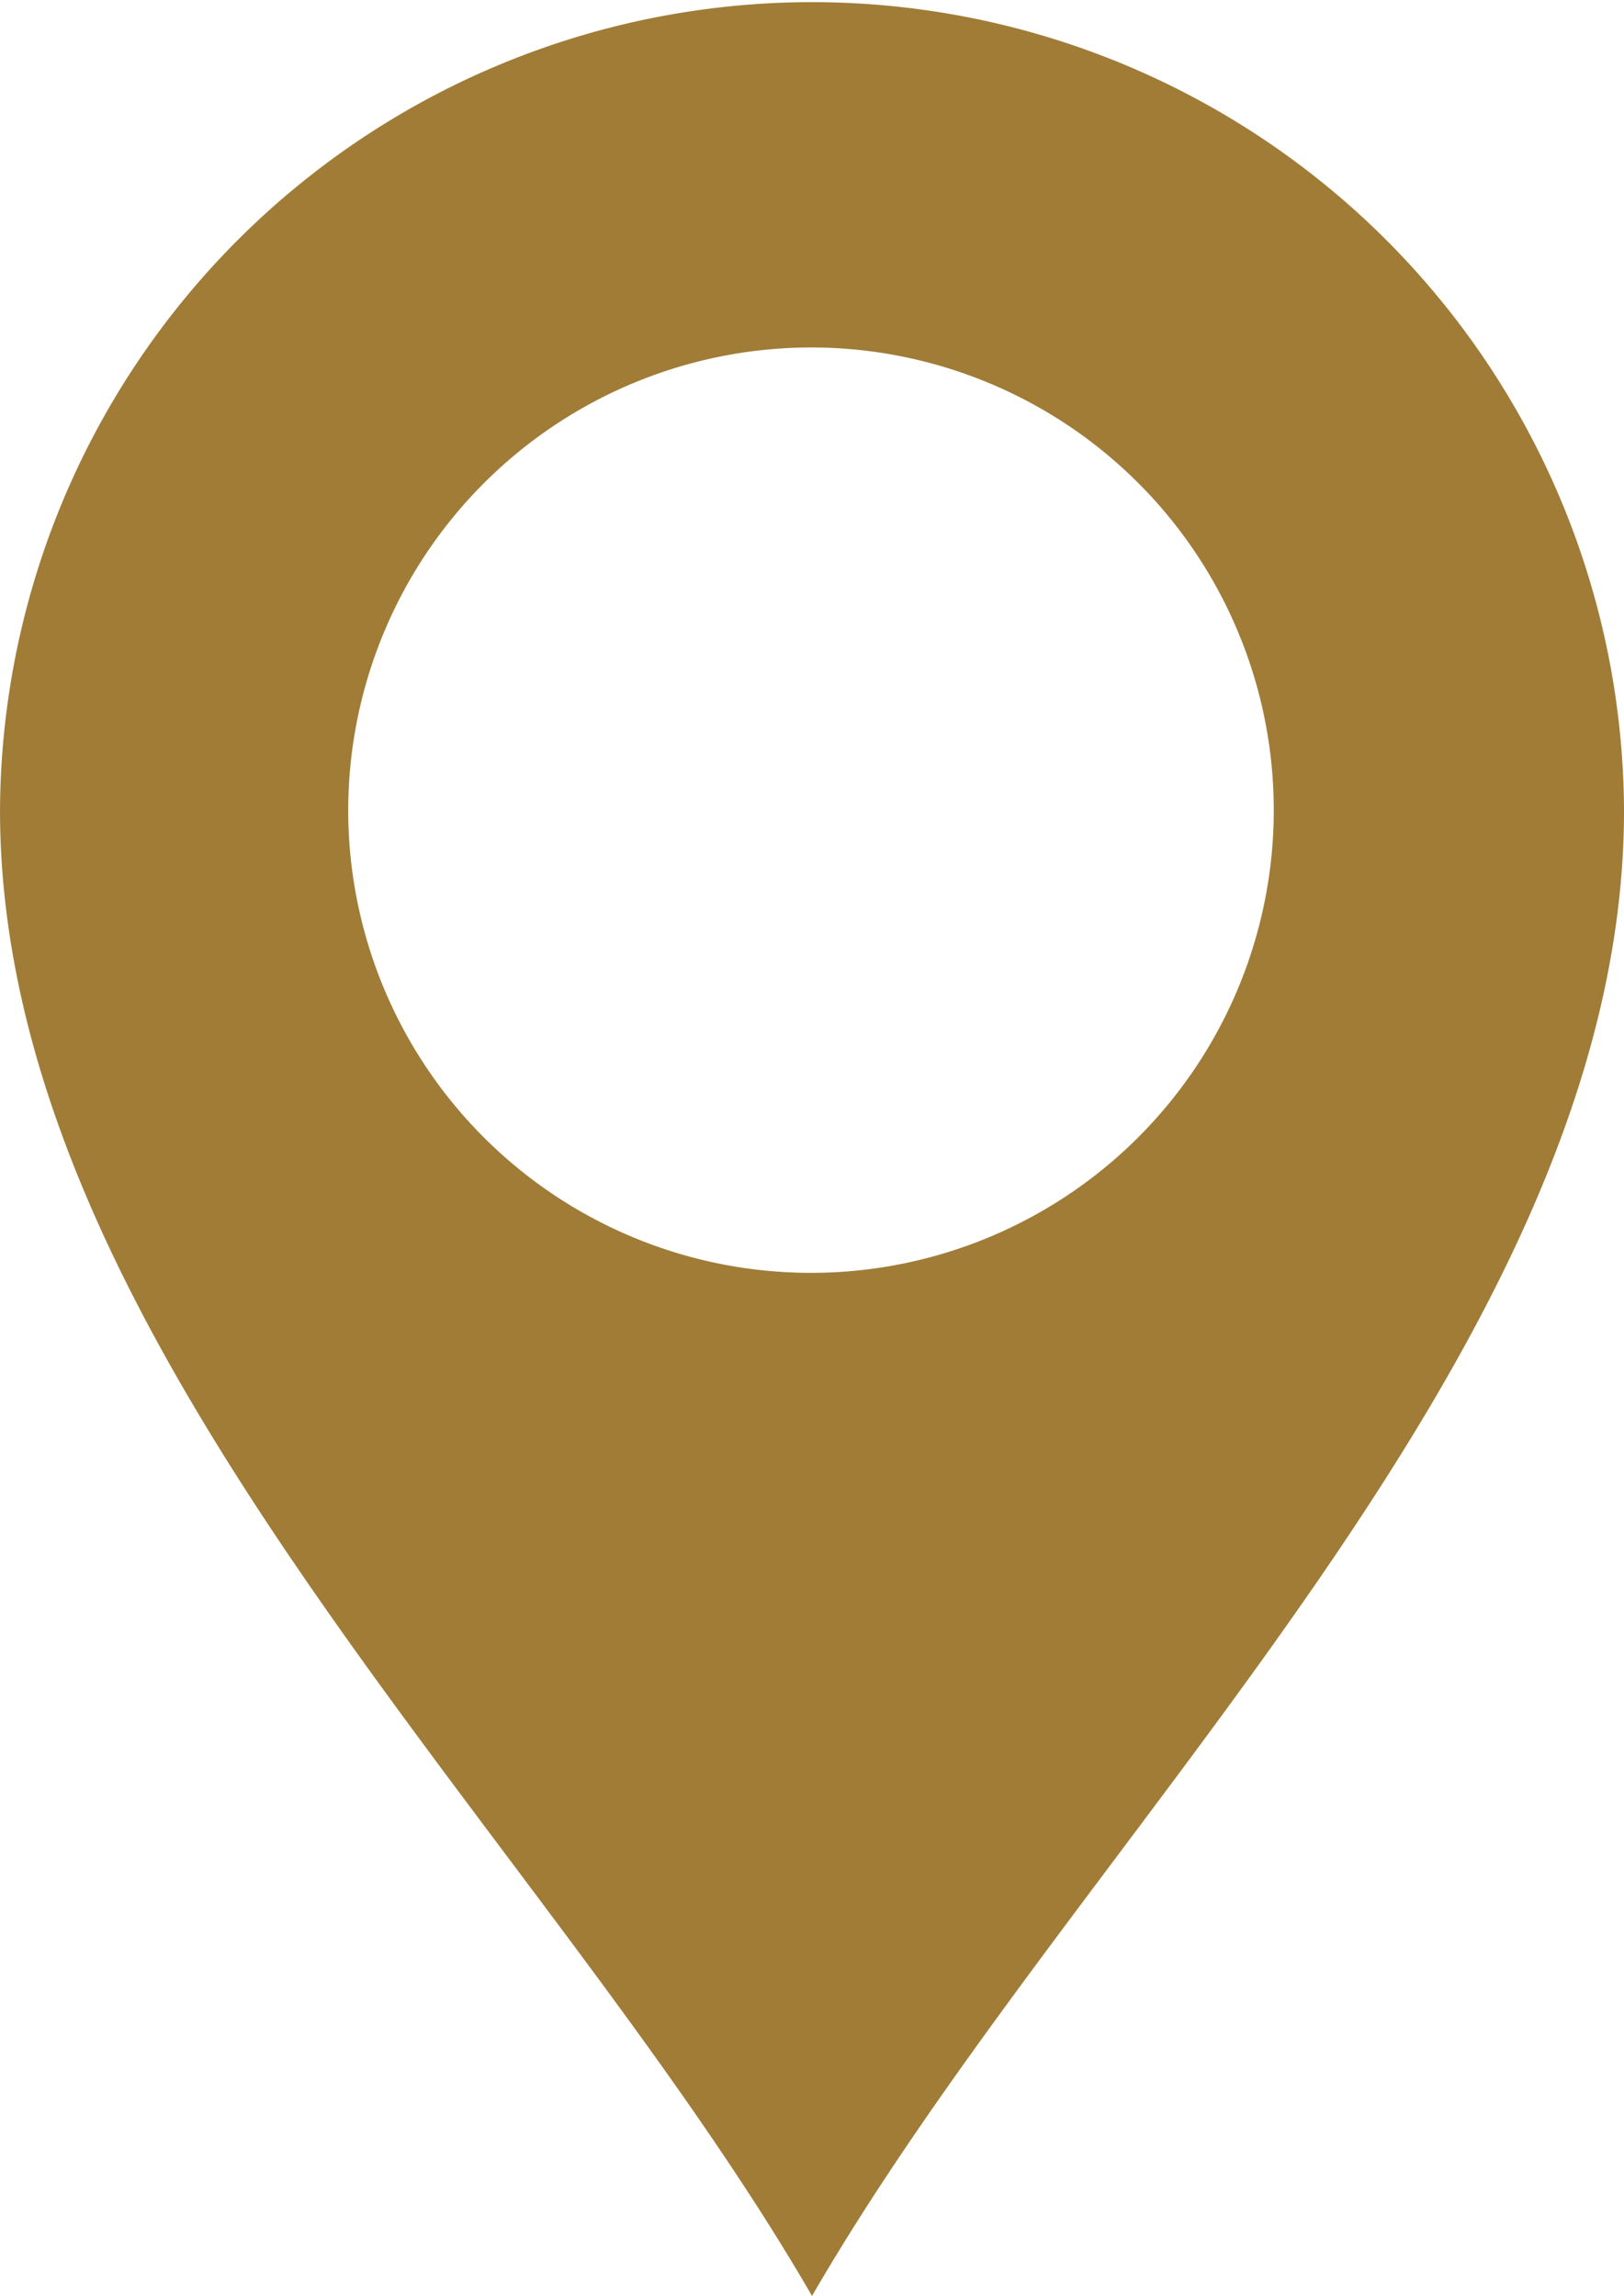
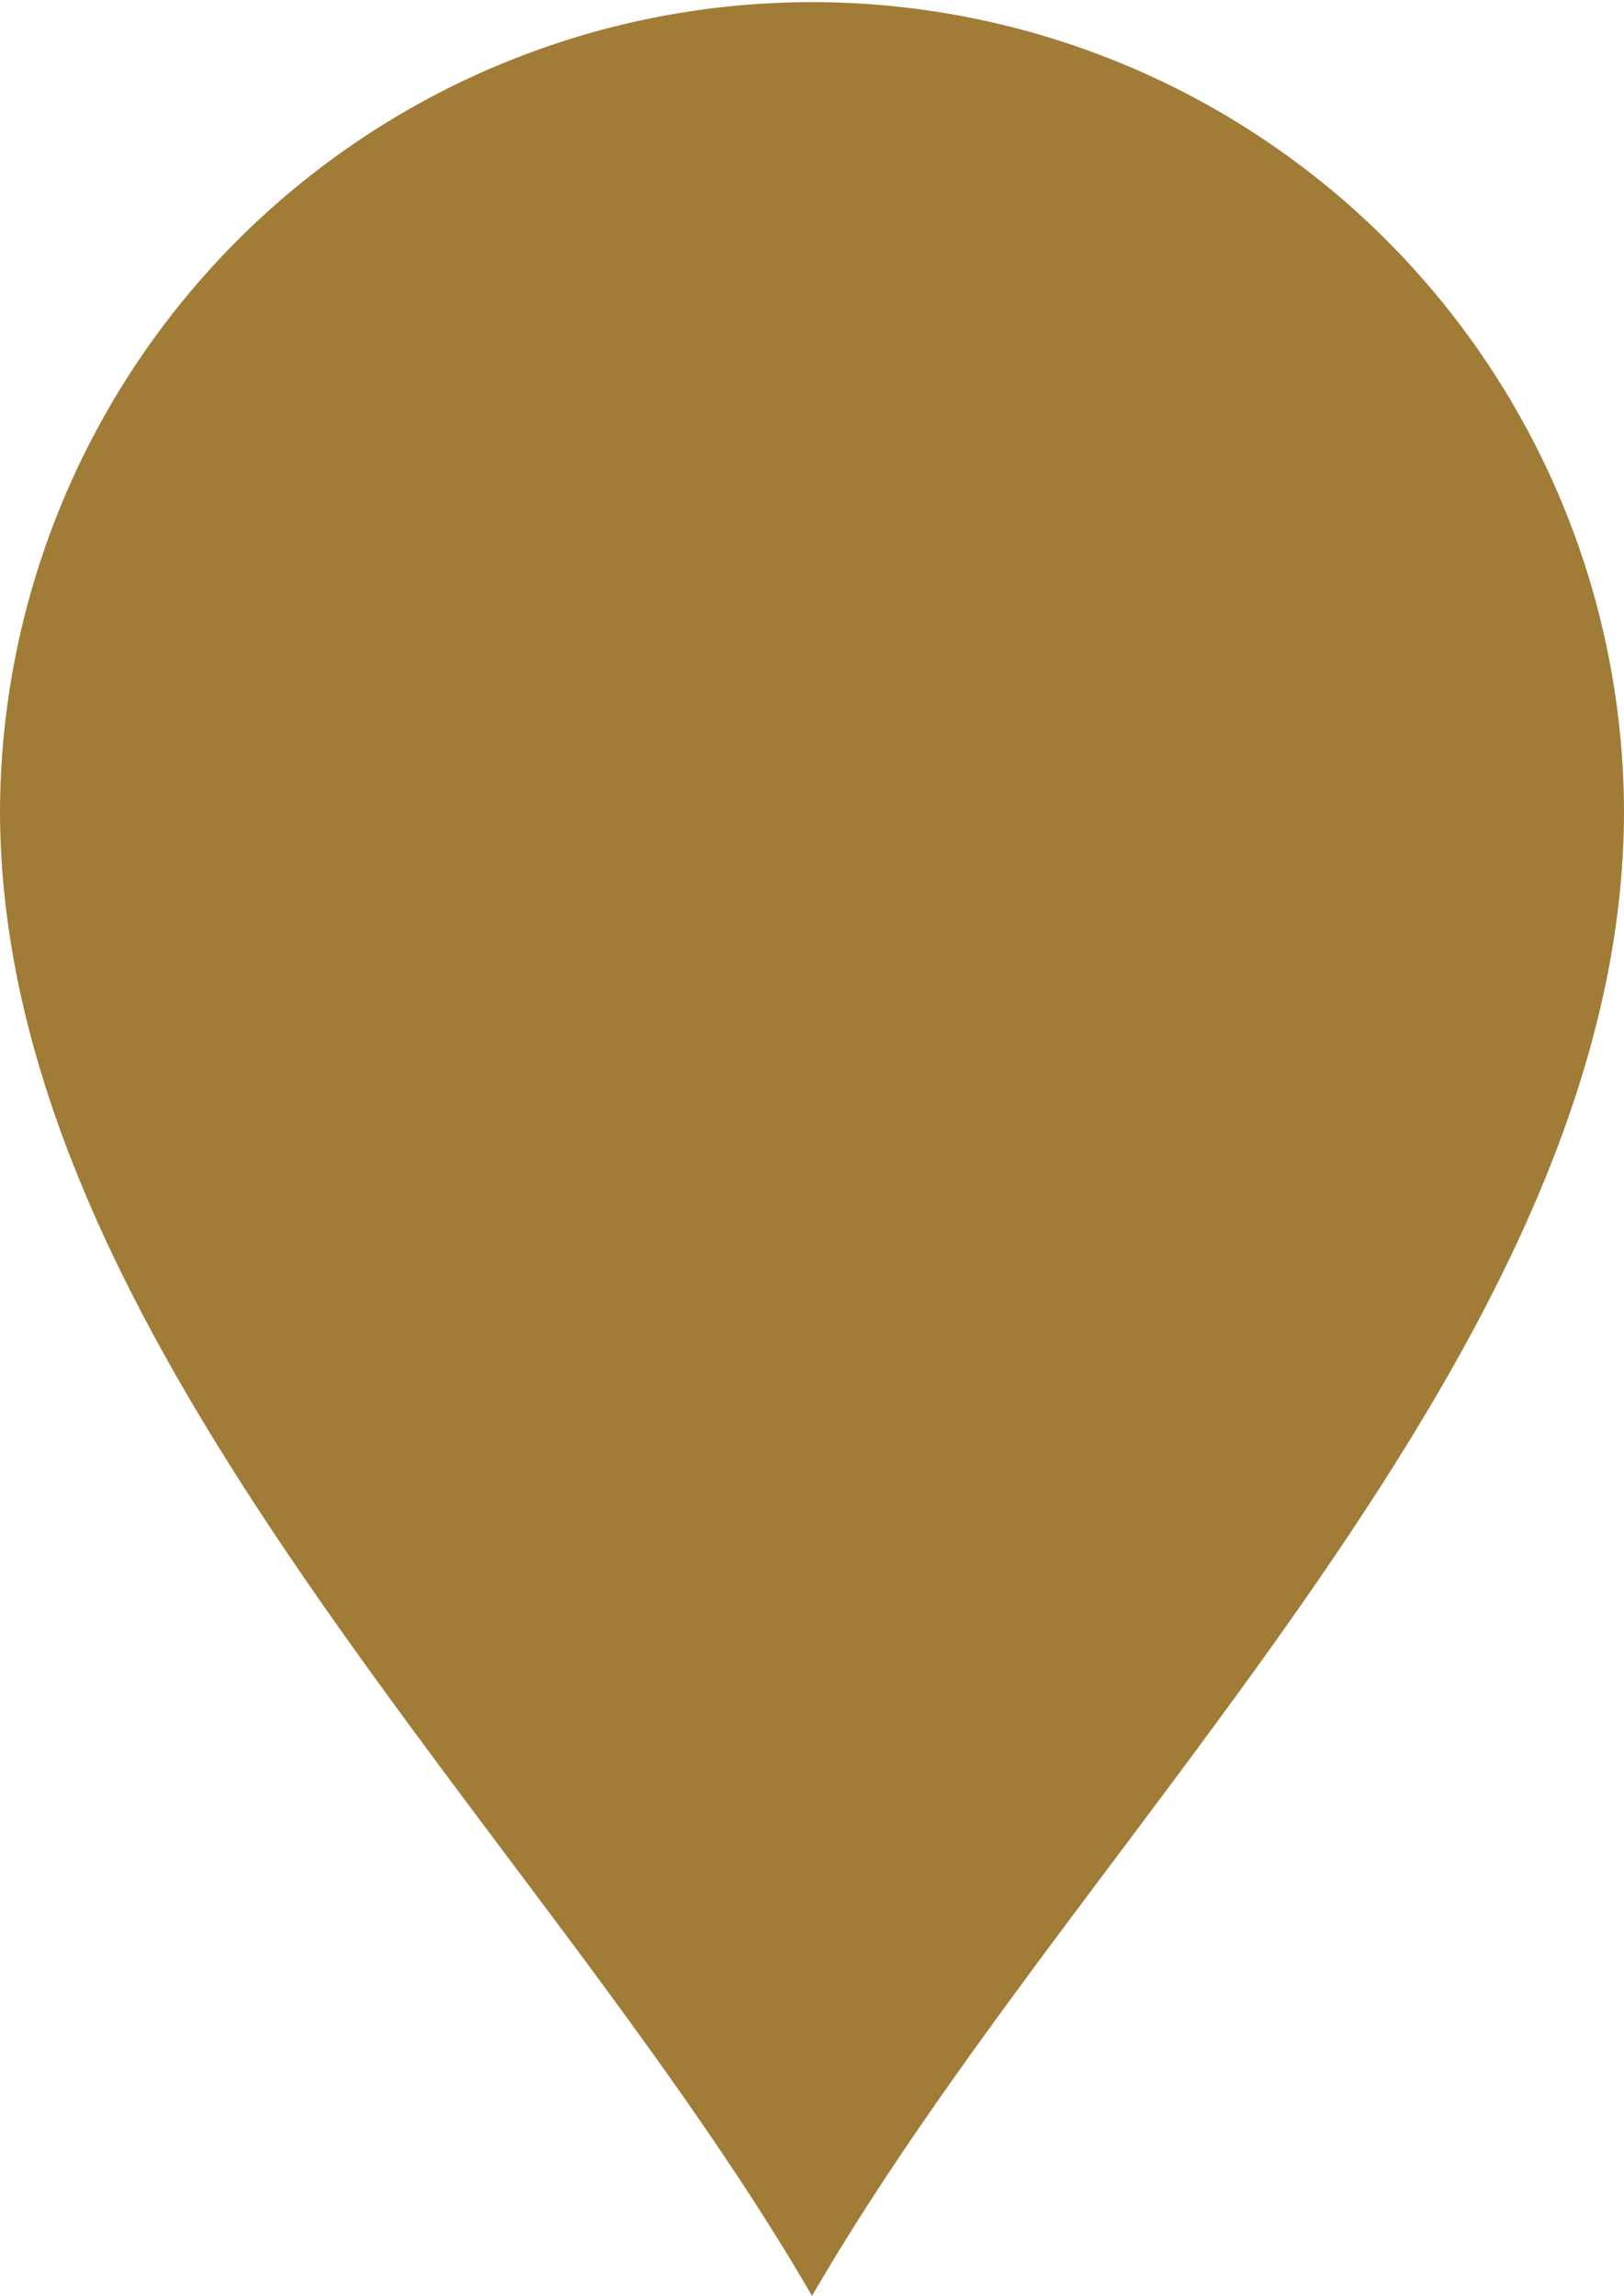
<svg xmlns="http://www.w3.org/2000/svg" id="_03-le-back-coordonnees" data-name="03-le-back-coordonnees" width="87.859" height="124.227" viewBox="0 0 87.859 124.227">
-   <path id="_03-le-back-coordonnees-2" data-name="03-le-back-coordonnees" d="M168.63,46.8a25.036,25.036,0,1,1-25.091,25.036A25.067,25.067,0,0,1,168.63,46.8Zm0,105.43c14.617-25.27,43.93-51.438,43.93-80.393a43.93,43.93,0,0,0-87.859,0c0,28.956,29.313,55.123,43.93,80.393Z" transform="translate(-124.7 -28)" fill="#a07c37" fill-rule="evenodd" />
+   <path id="_03-le-back-coordonnees-2" data-name="03-le-back-coordonnees" d="M168.63,46.8A25.067,25.067,0,0,1,168.63,46.8Zm0,105.43c14.617-25.27,43.93-51.438,43.93-80.393a43.93,43.93,0,0,0-87.859,0c0,28.956,29.313,55.123,43.93,80.393Z" transform="translate(-124.7 -28)" fill="#a07c37" fill-rule="evenodd" />
</svg>